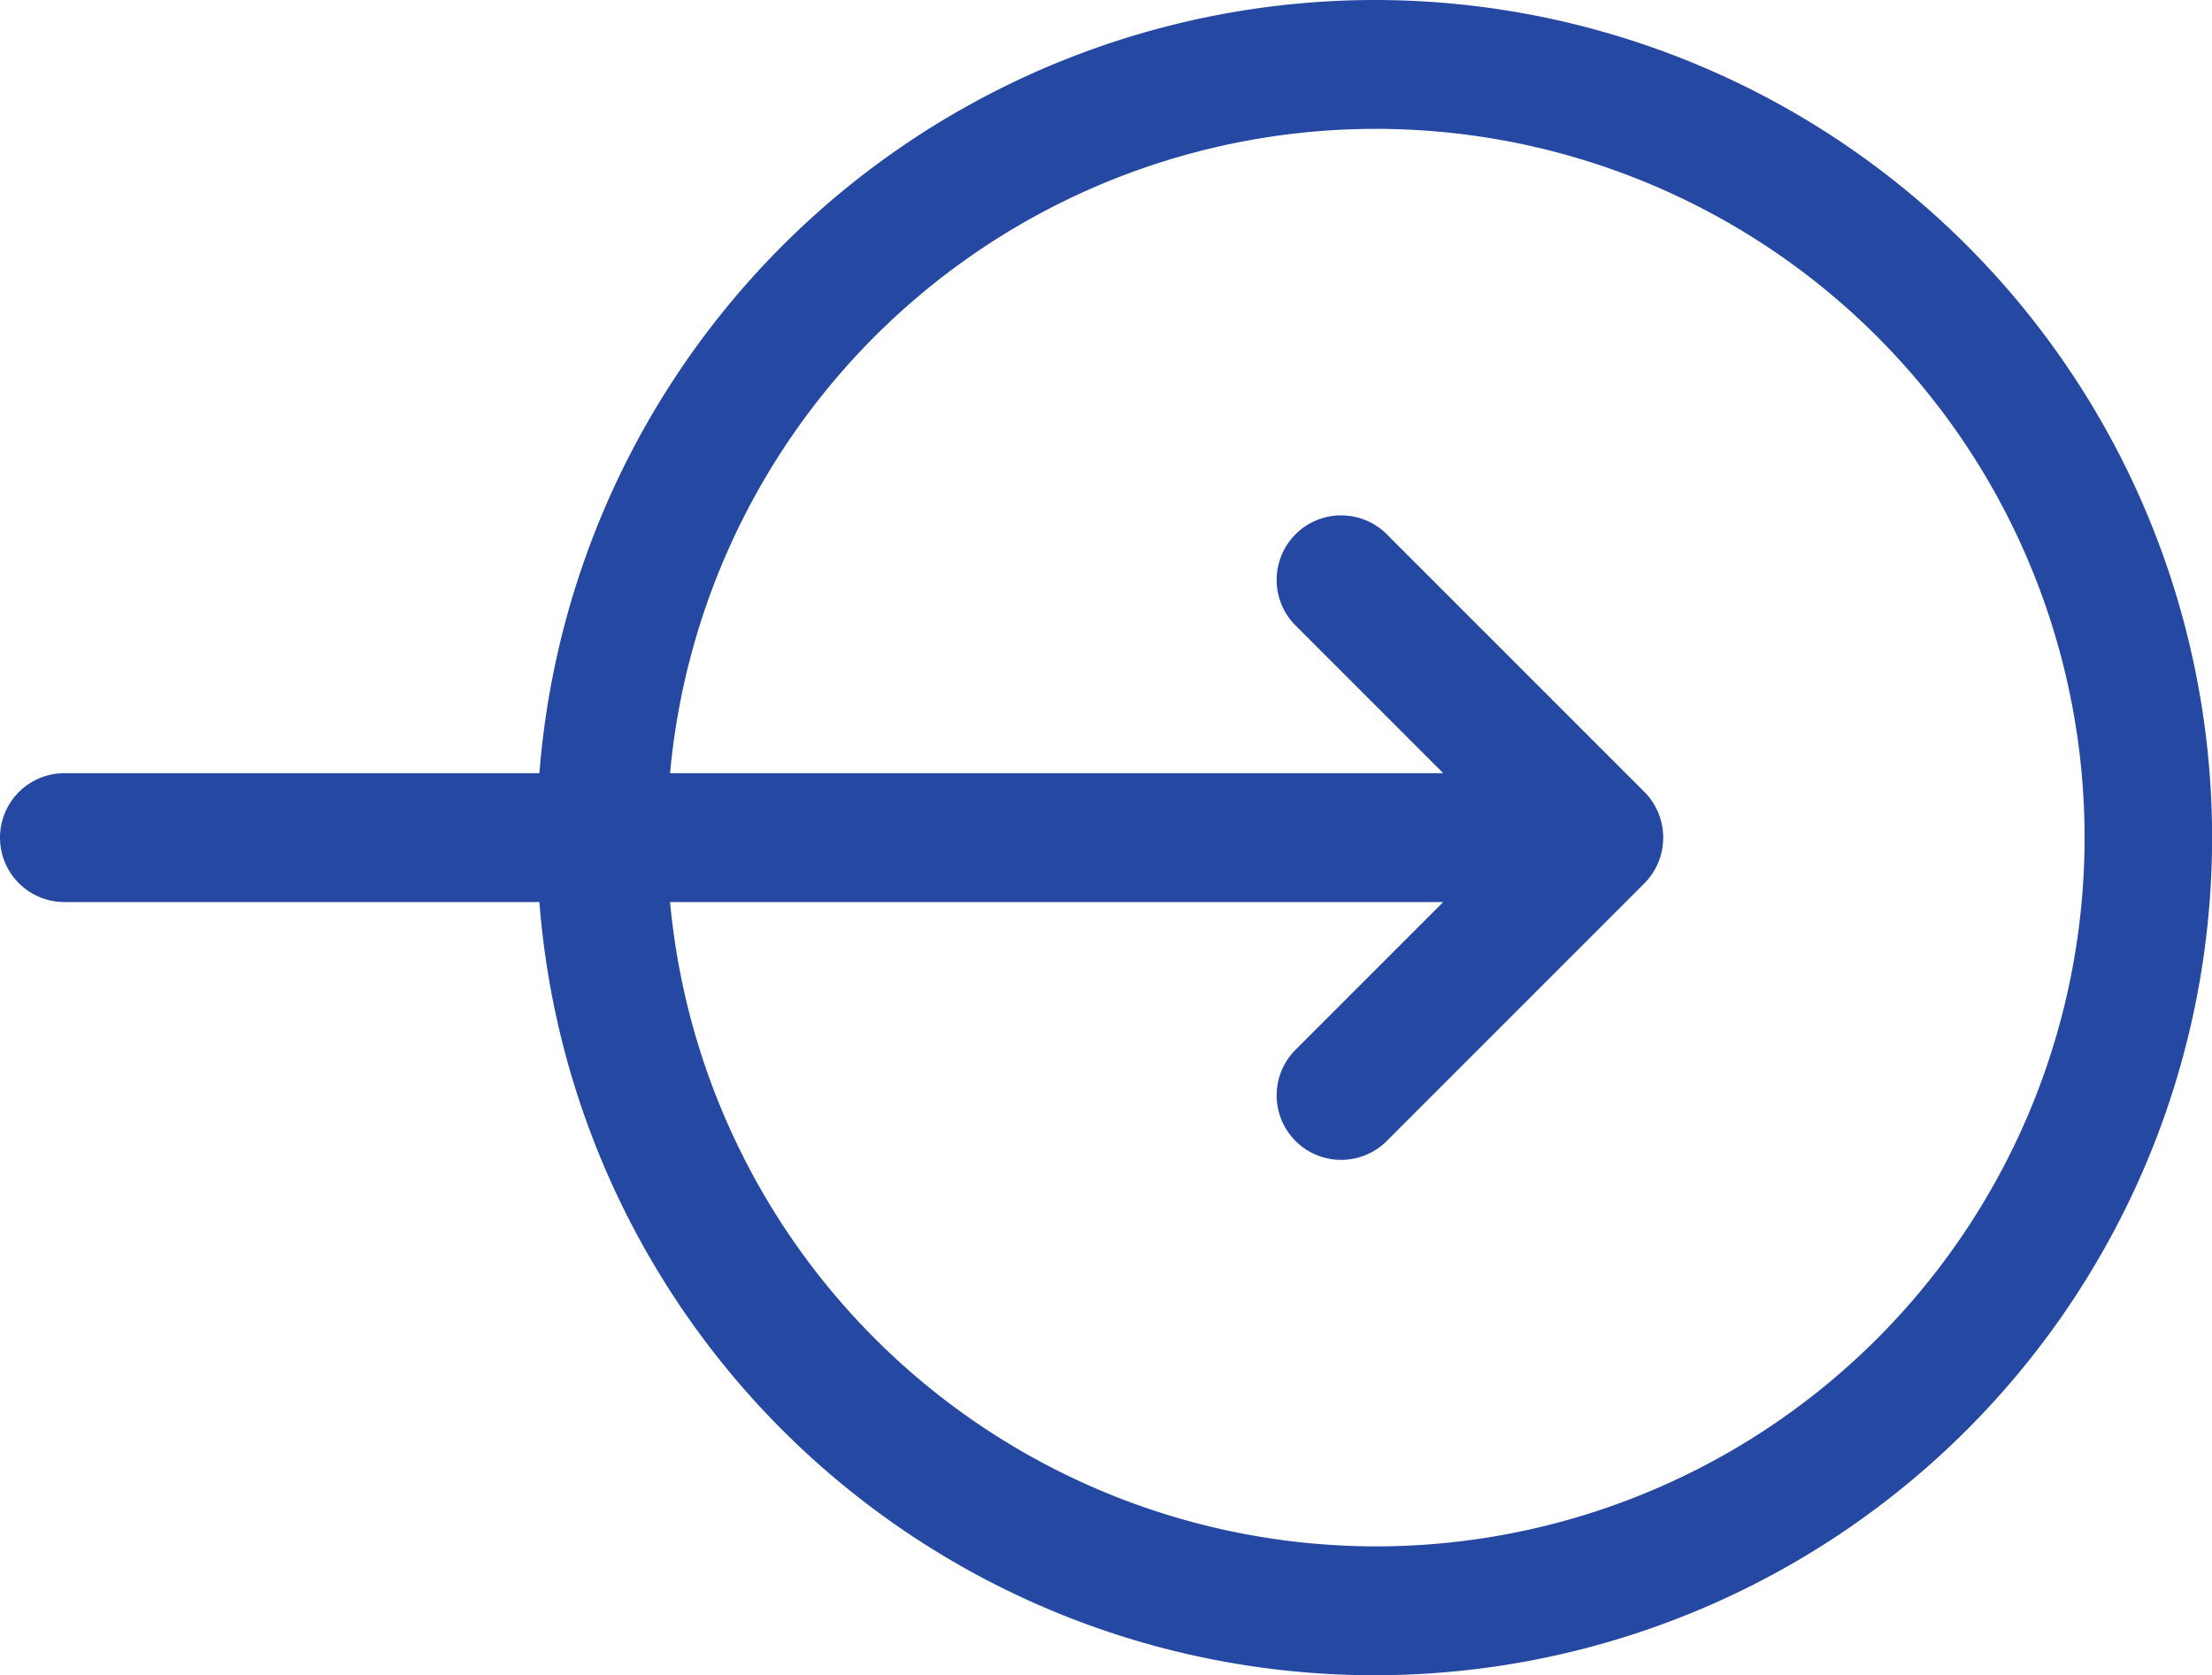
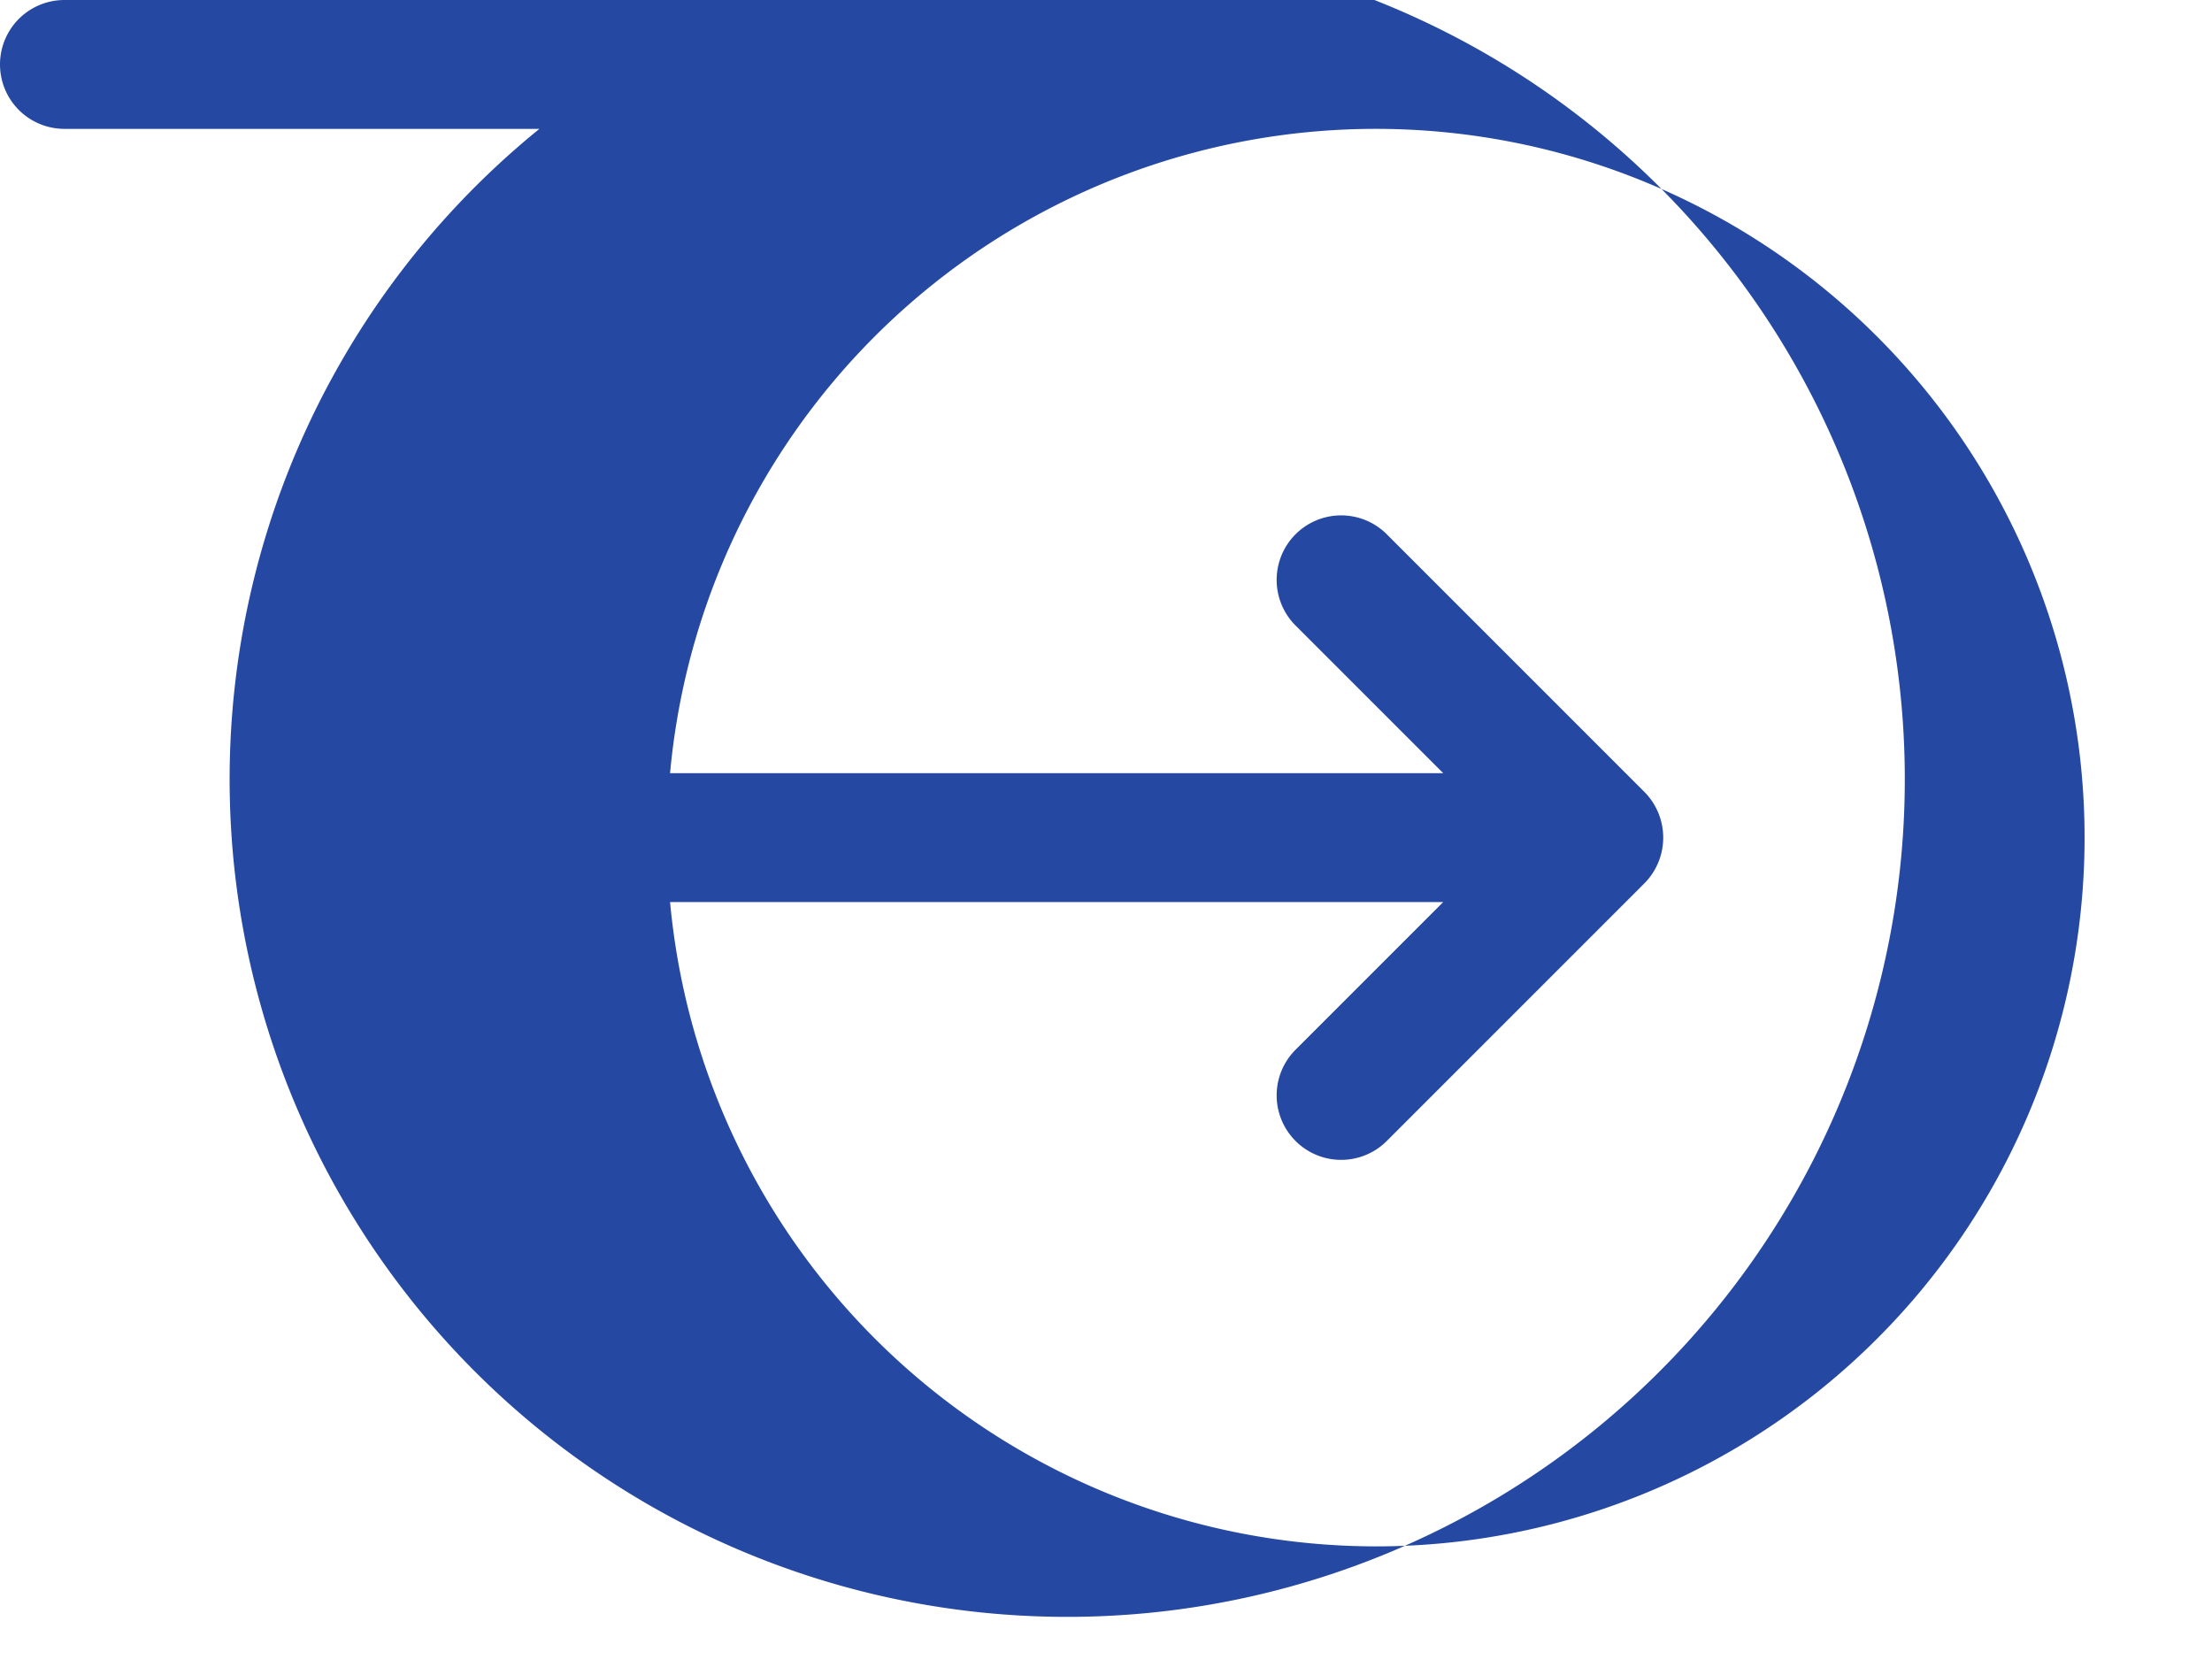
<svg xmlns="http://www.w3.org/2000/svg" width="85.83" height="65" viewBox="0 0 85.83 65">
  <defs>
    <style>.cls-1{fill:#2549a2;}</style>
  </defs>
  <title>icon-more--map</title>
  <g id="Capa_2" data-name="Capa 2">
    <g id="Contenido">
-       <path class="cls-1" d="M53.33,0a32.54,32.54,0,0,0-32.4,30H2.5a2.5,2.5,0,0,0,0,5H20.93A32.5,32.5,0,1,0,53.33,0Zm0,60A27.53,27.53,0,0,1,26,35H56l-5.73,5.73a2.5,2.5,0,0,0,3.54,3.54l10-10a2.52,2.52,0,0,0,0-3.54l-10-10a2.5,2.5,0,0,0-3.54,3.54L56,30H26A27.5,27.5,0,1,1,53.33,60Z" />
+       <path class="cls-1" d="M53.33,0H2.5a2.5,2.5,0,0,0,0,5H20.93A32.5,32.5,0,1,0,53.33,0Zm0,60A27.53,27.53,0,0,1,26,35H56l-5.73,5.73a2.5,2.5,0,0,0,3.54,3.54l10-10a2.52,2.52,0,0,0,0-3.54l-10-10a2.5,2.5,0,0,0-3.54,3.54L56,30H26A27.5,27.5,0,1,1,53.33,60Z" />
    </g>
  </g>
</svg>